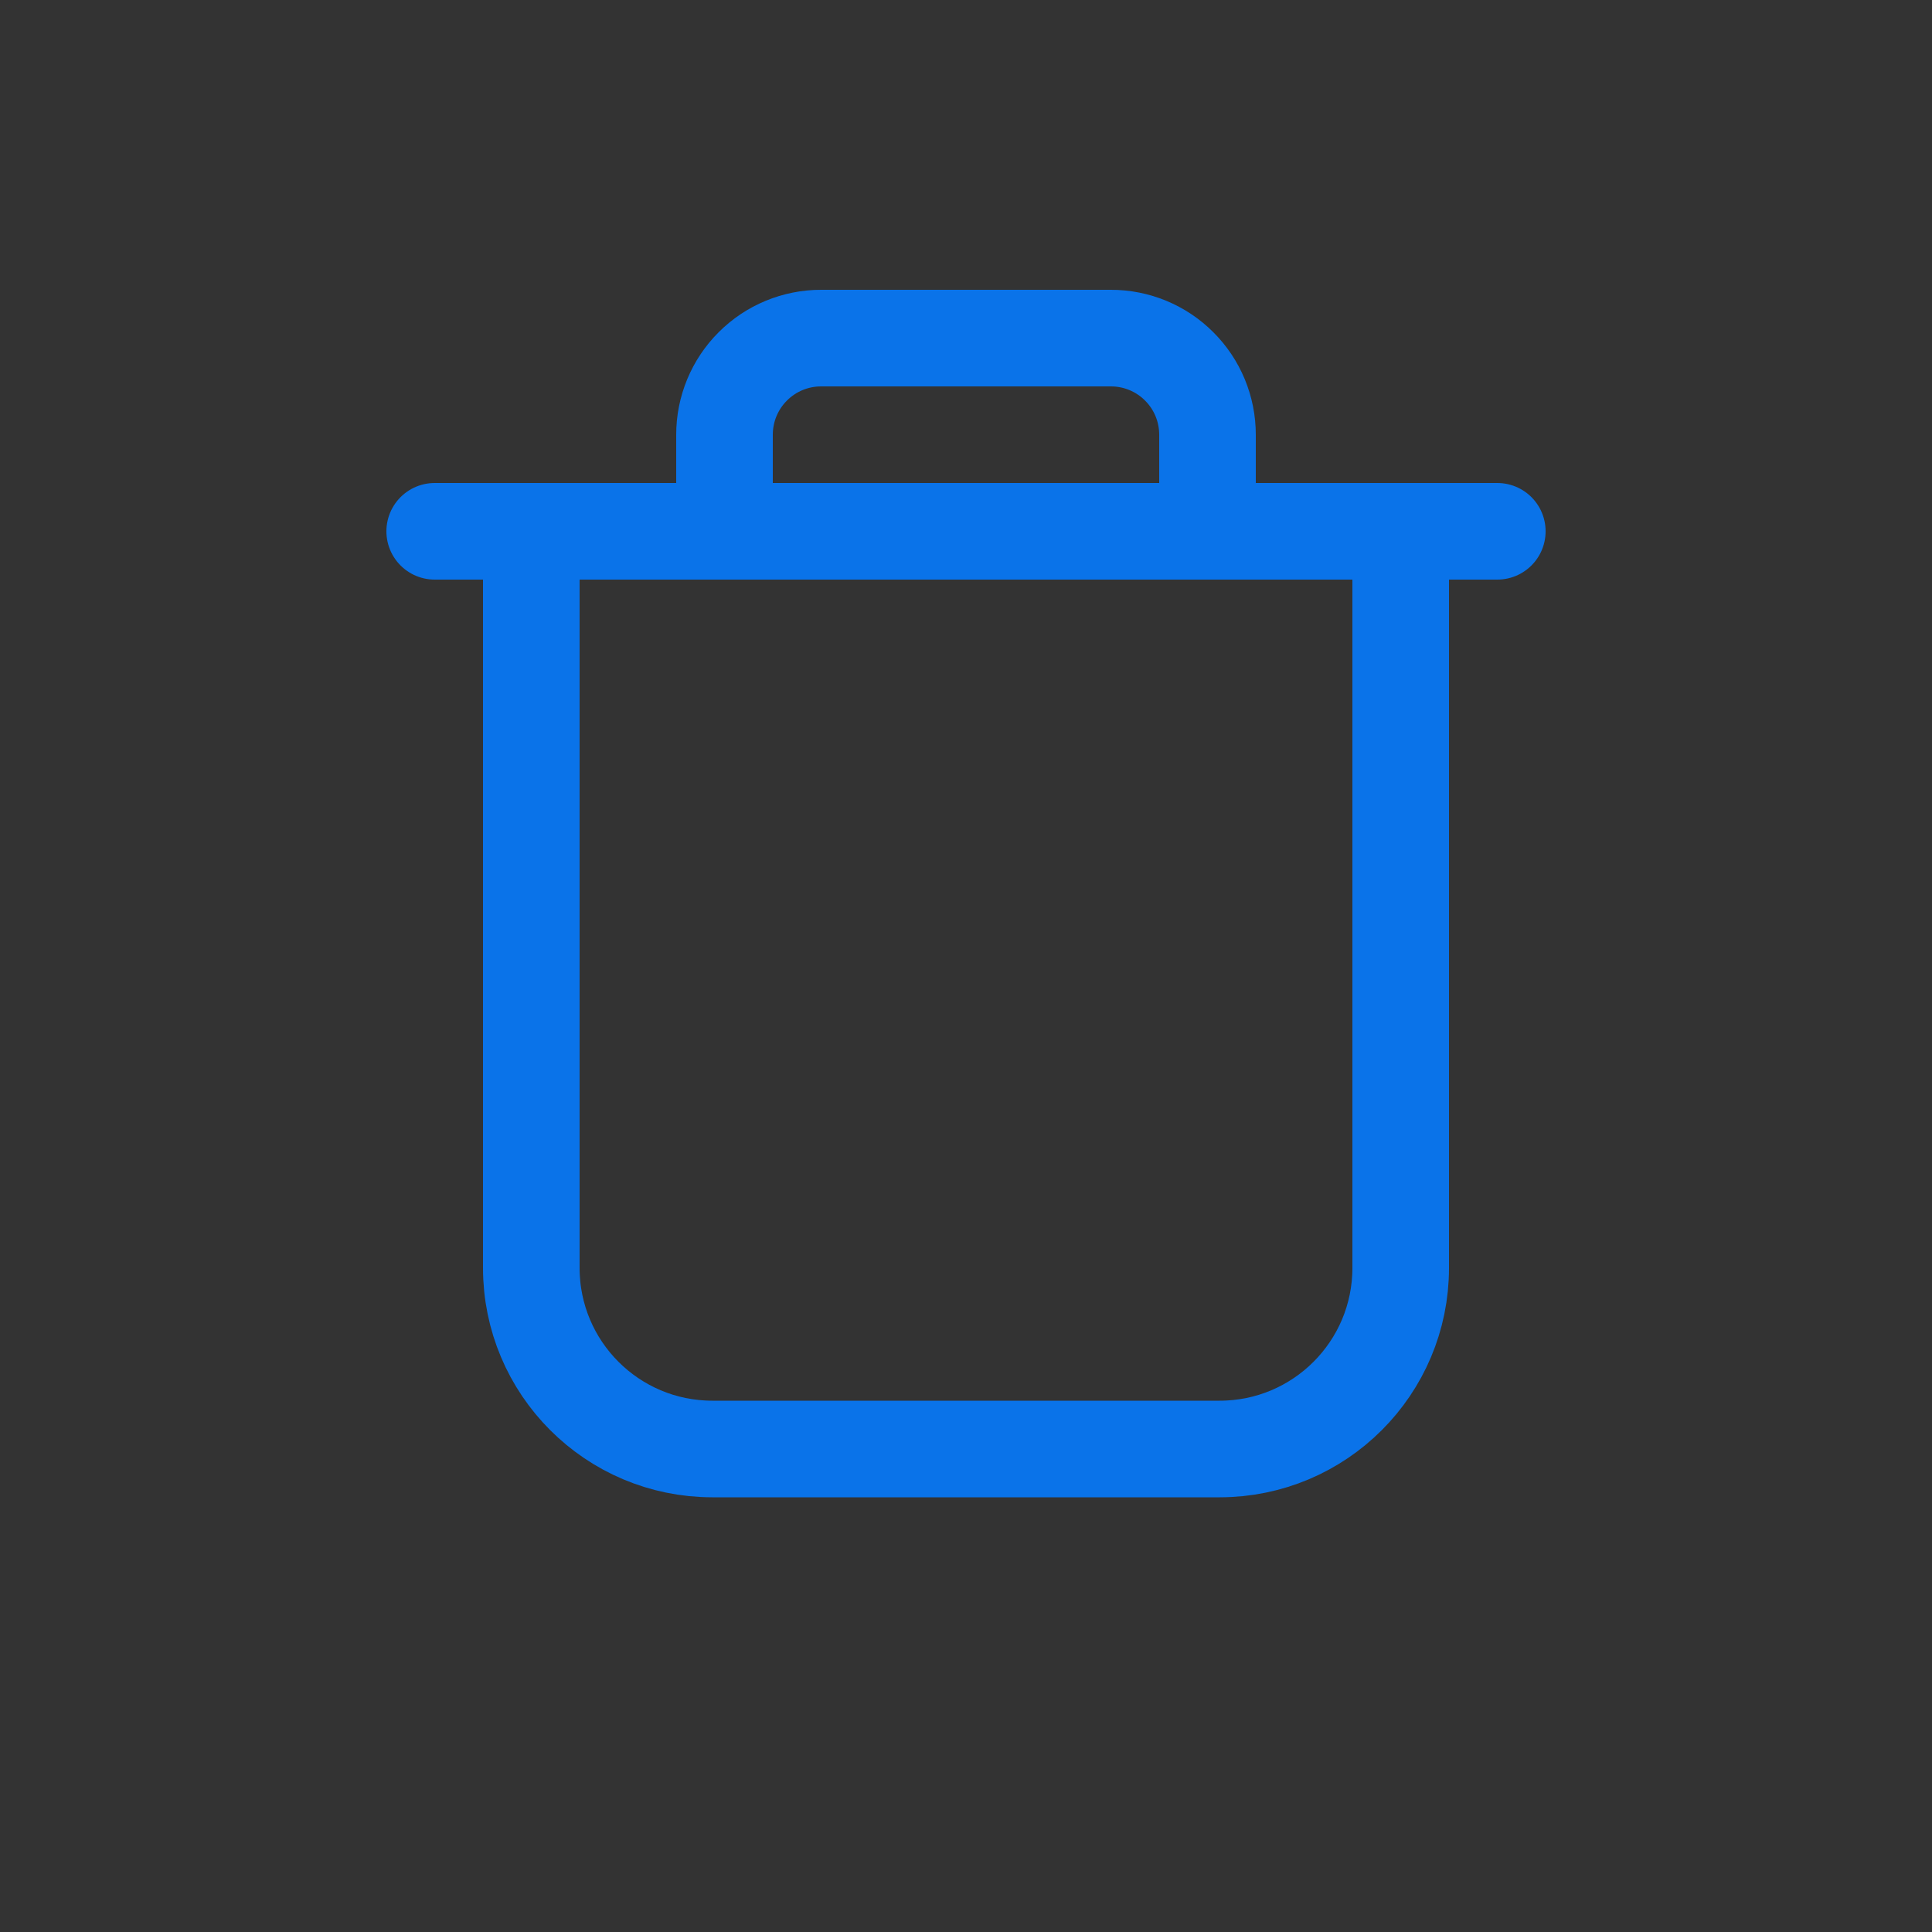
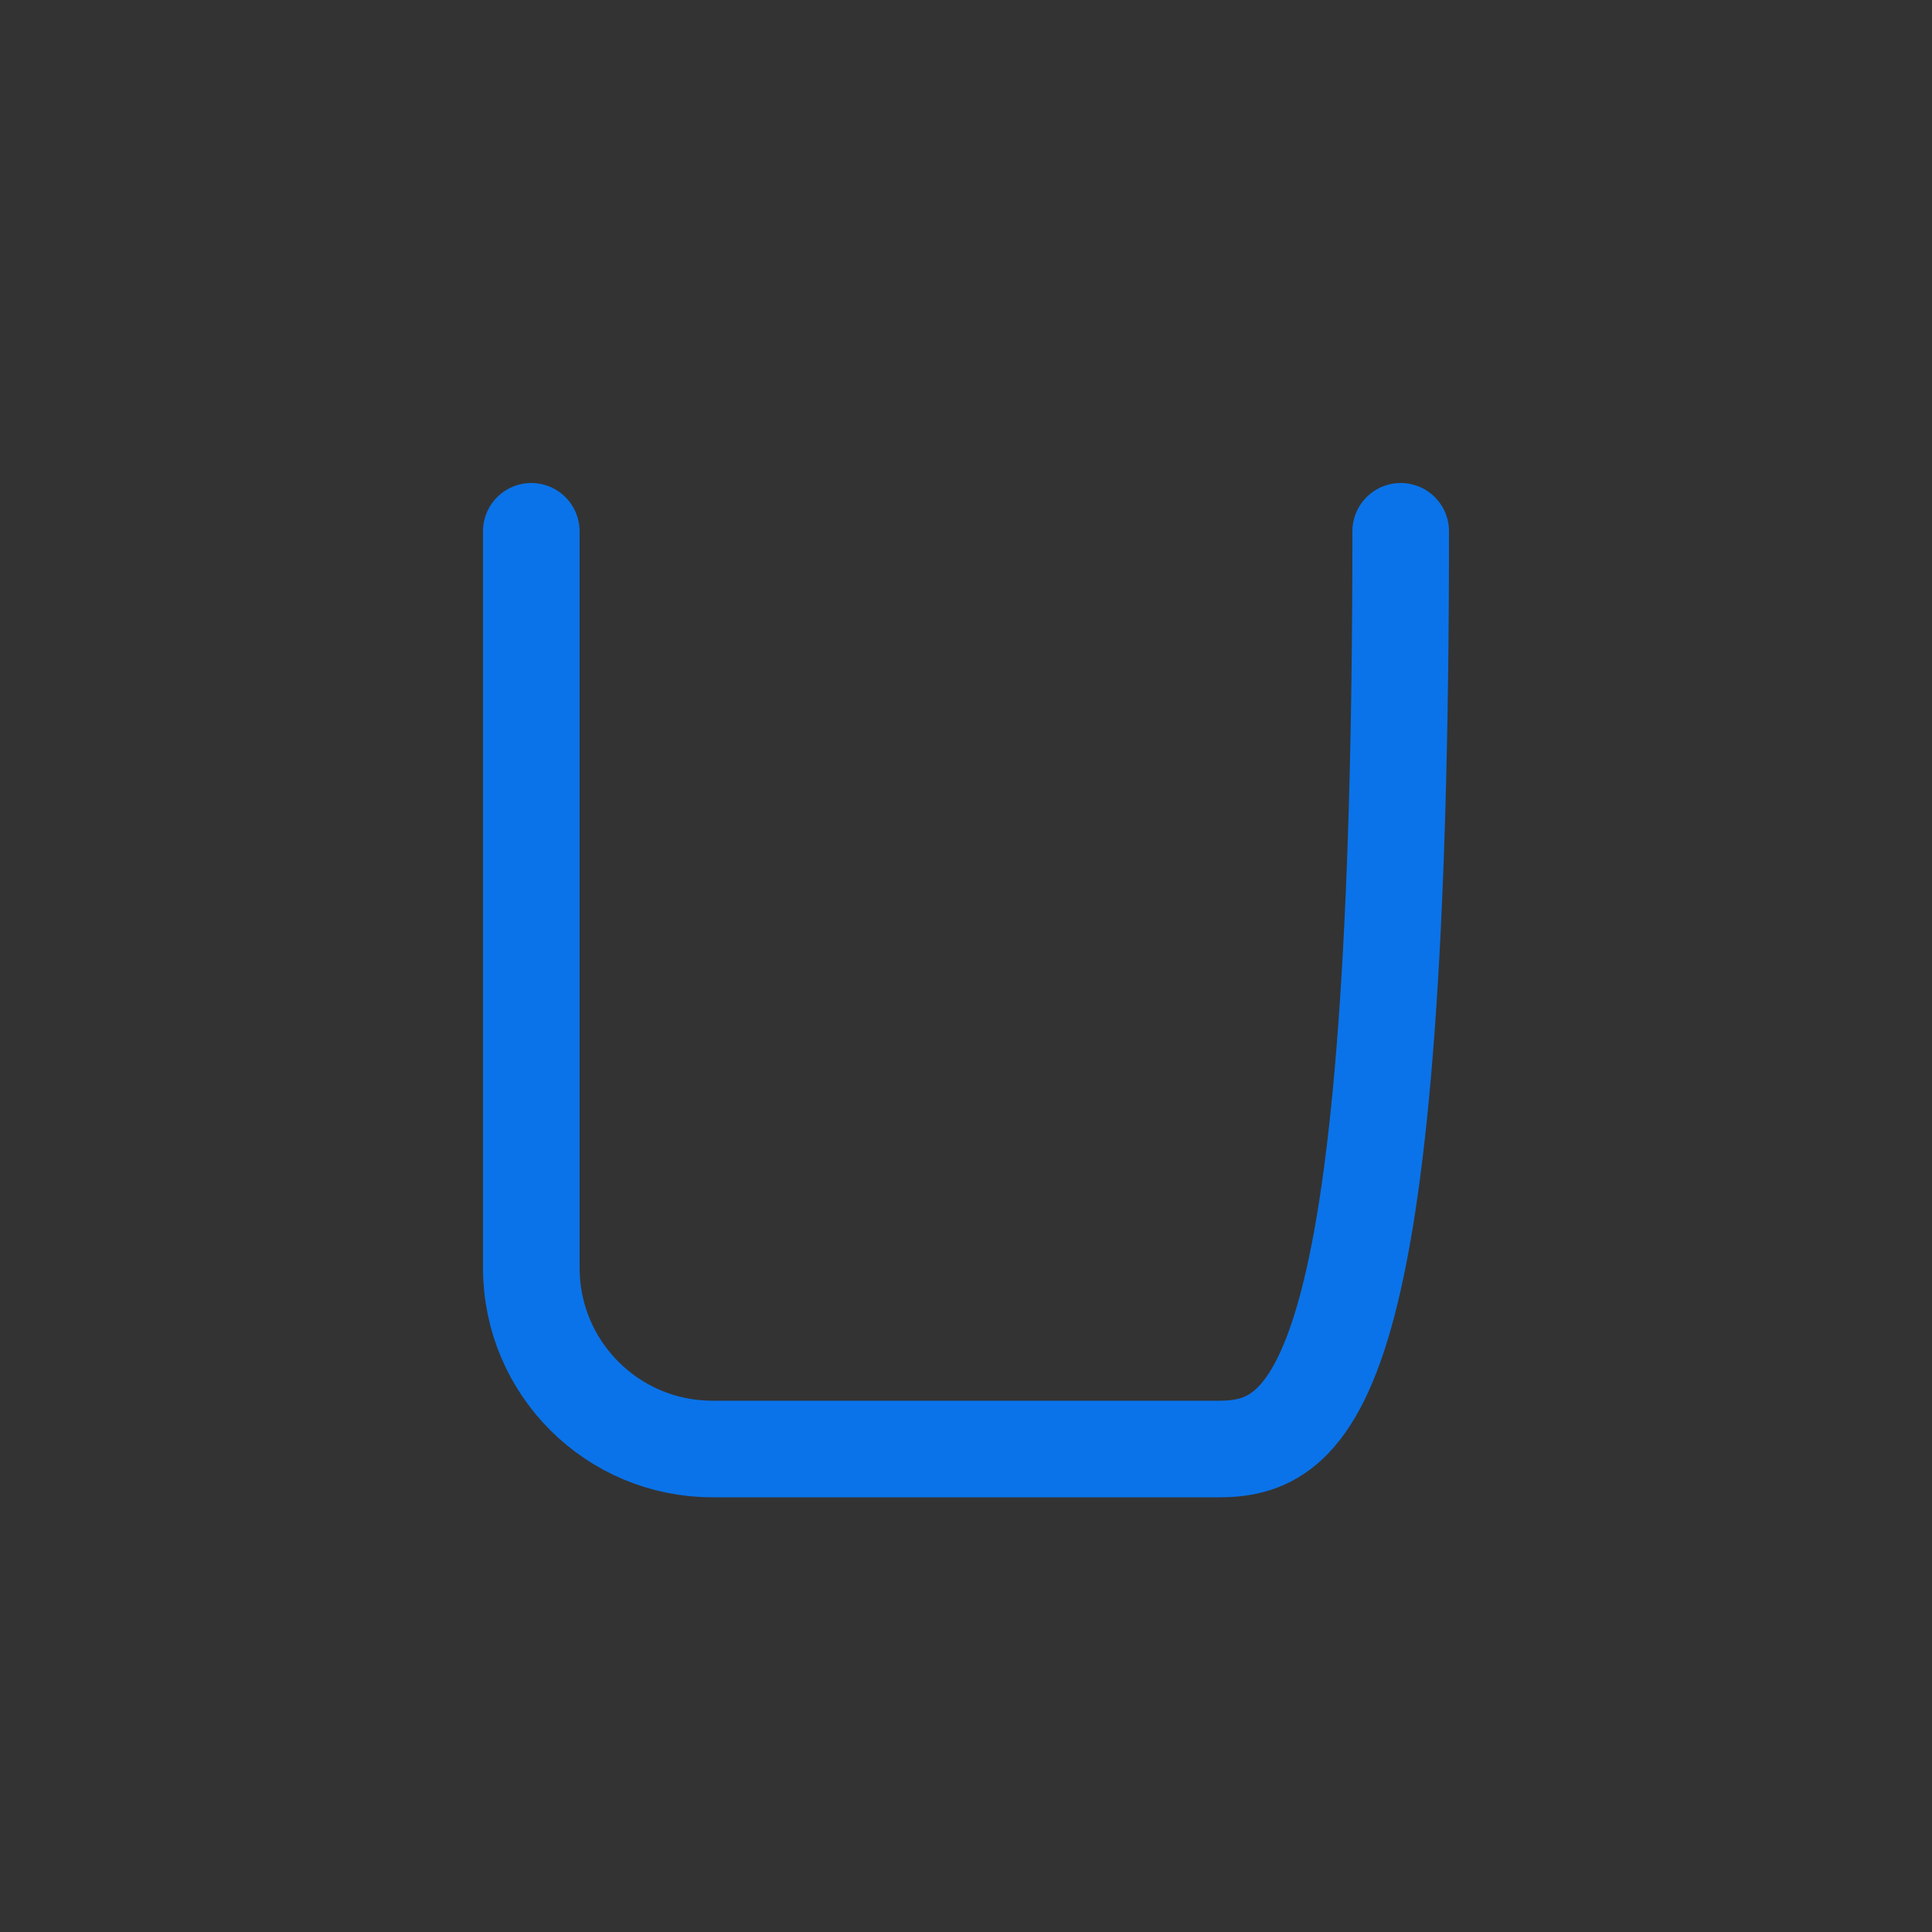
<svg xmlns="http://www.w3.org/2000/svg" width="20" height="20" viewBox="0 0 20 20" fill="none">
  <rect x="0" y="0" width="20" height="20" fill="#333333" stroke="none" />
-   <path d="M15.5 5.5H4.5" stroke="#0A73E9" stroke-linecap="round" stroke-linejoin="round" />
-   <path d="M14.5 5.5V13.125C14.5 14.161 13.661 15 12.625 15H7.375C6.339 15 5.5 14.161 5.5 13.125V5.5" stroke="#0A73E9" stroke-linecap="round" stroke-linejoin="round" />
-   <path d="M12.5 5.5V4.5C12.5 4.235 12.395 3.98 12.207 3.793C12.02 3.605 11.765 3.5 11.5 3.5H8.5C8.235 3.5 7.98 3.605 7.793 3.793C7.605 3.98 7.5 4.235 7.5 4.5V5.5" stroke="#0A73E9" stroke-linecap="round" stroke-linejoin="round" />
+   <path d="M14.5 5.5C14.5 14.161 13.661 15 12.625 15H7.375C6.339 15 5.5 14.161 5.5 13.125V5.5" stroke="#0A73E9" stroke-linecap="round" stroke-linejoin="round" />
  <g clip-path="url(#clip0_6525_97879)">
    <path d="M-6 20L-16 30H4L-6 20Z" fill="white" />
  </g>
  <defs>
    <clipPath id="clip0_6525_97879">
-       <rect width="20" height="20" fill="white" />
-     </clipPath>
+       </clipPath>
  </defs>
</svg>